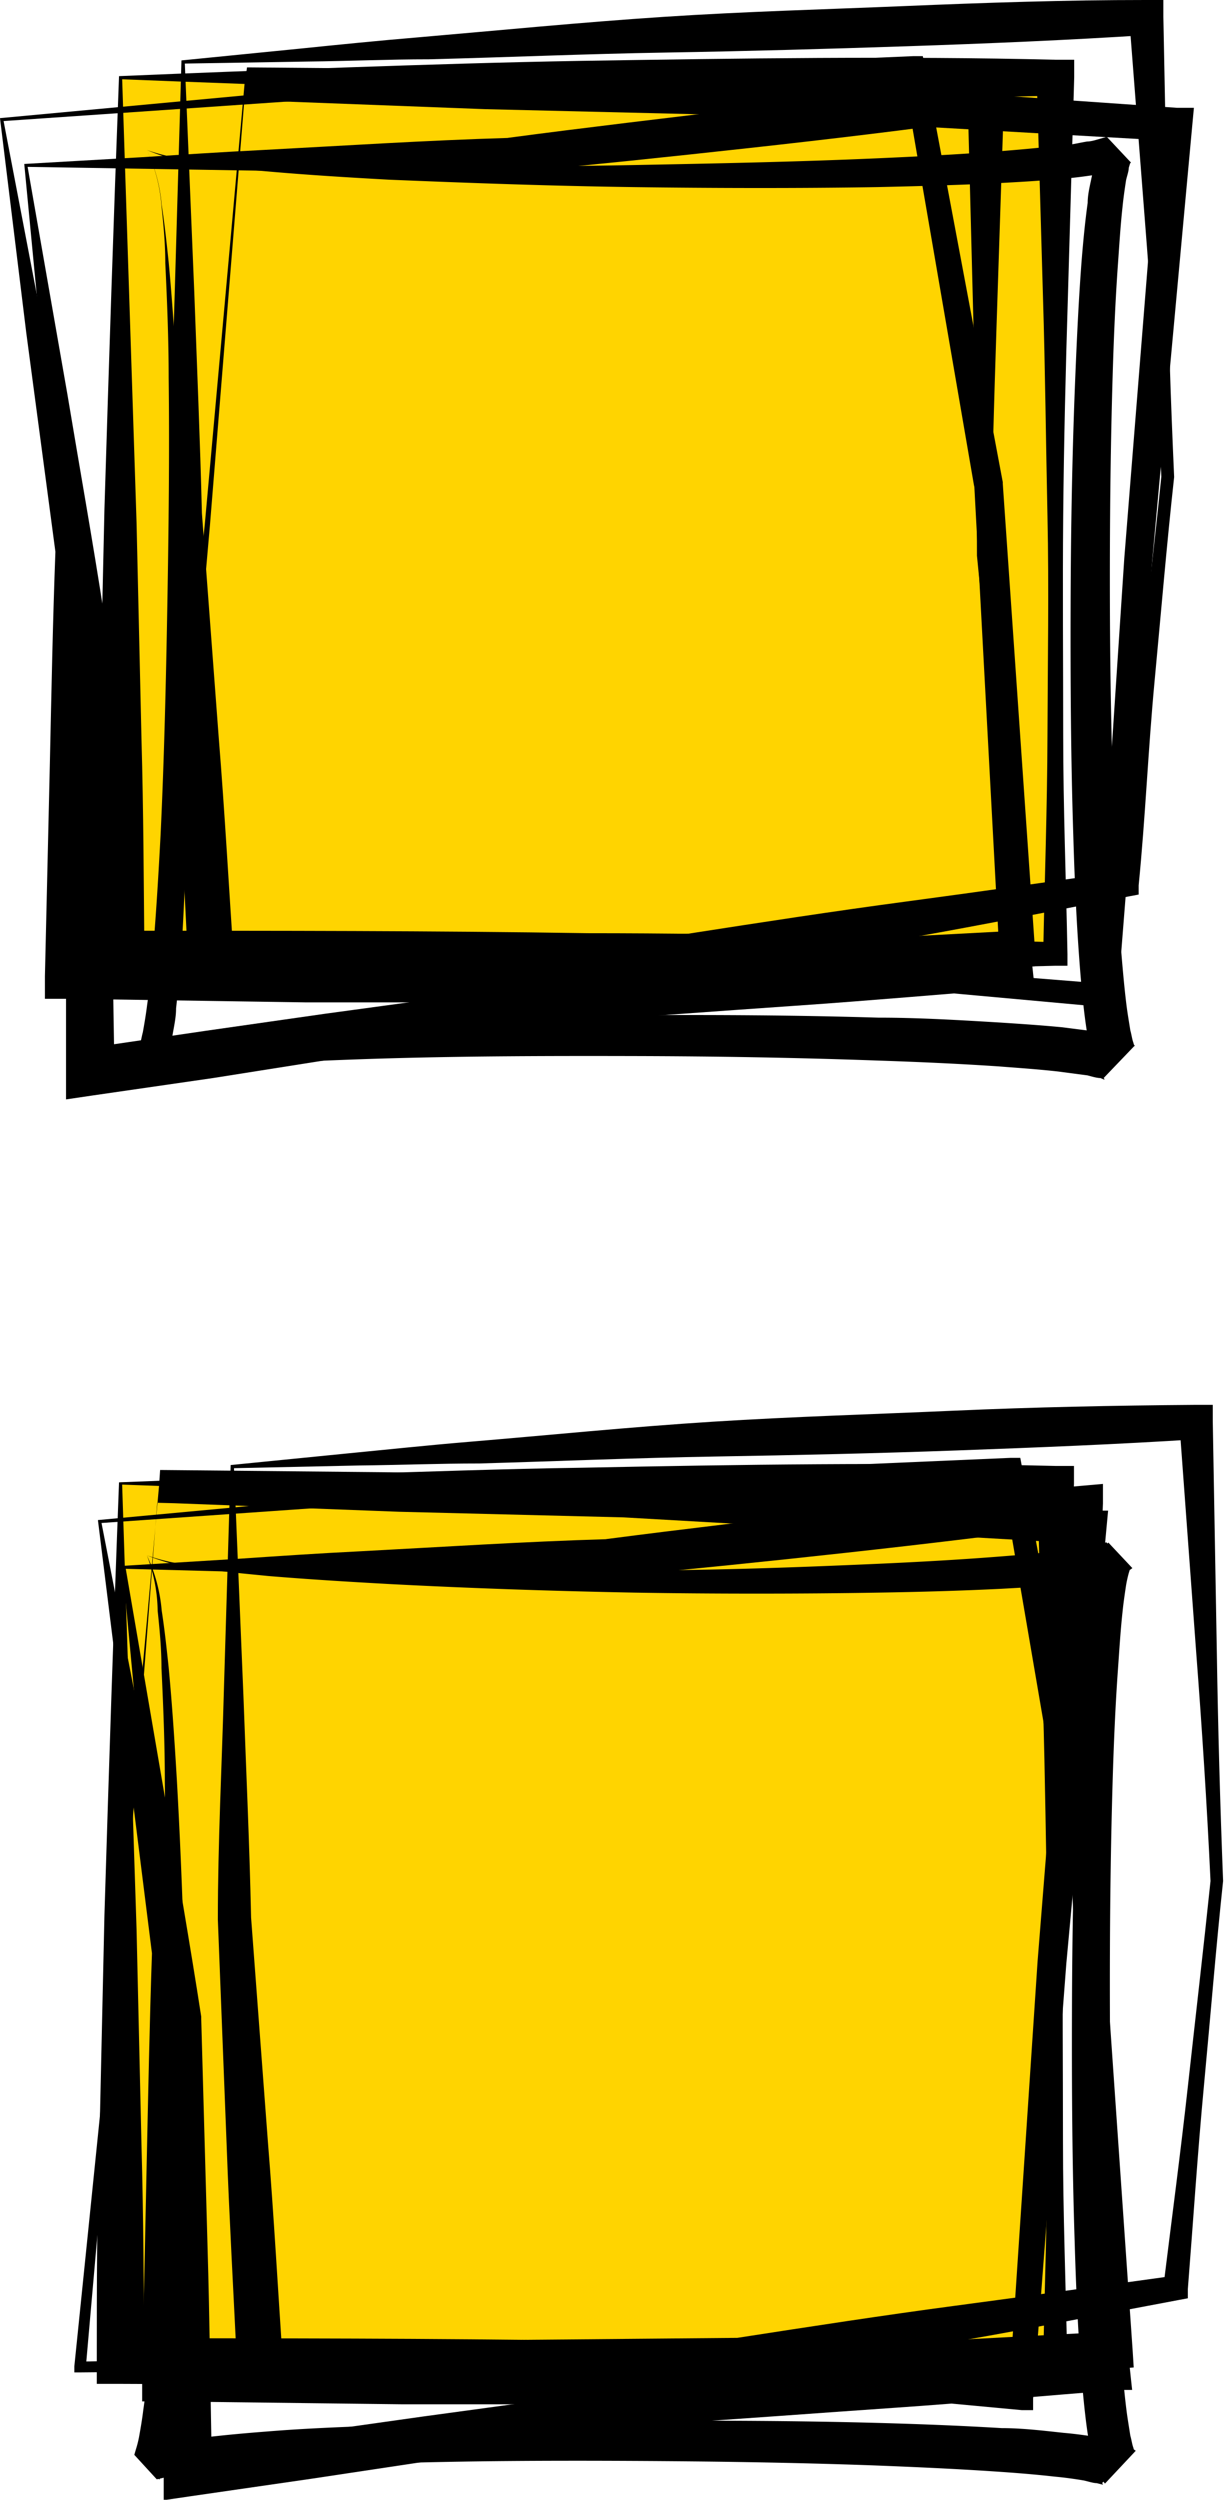
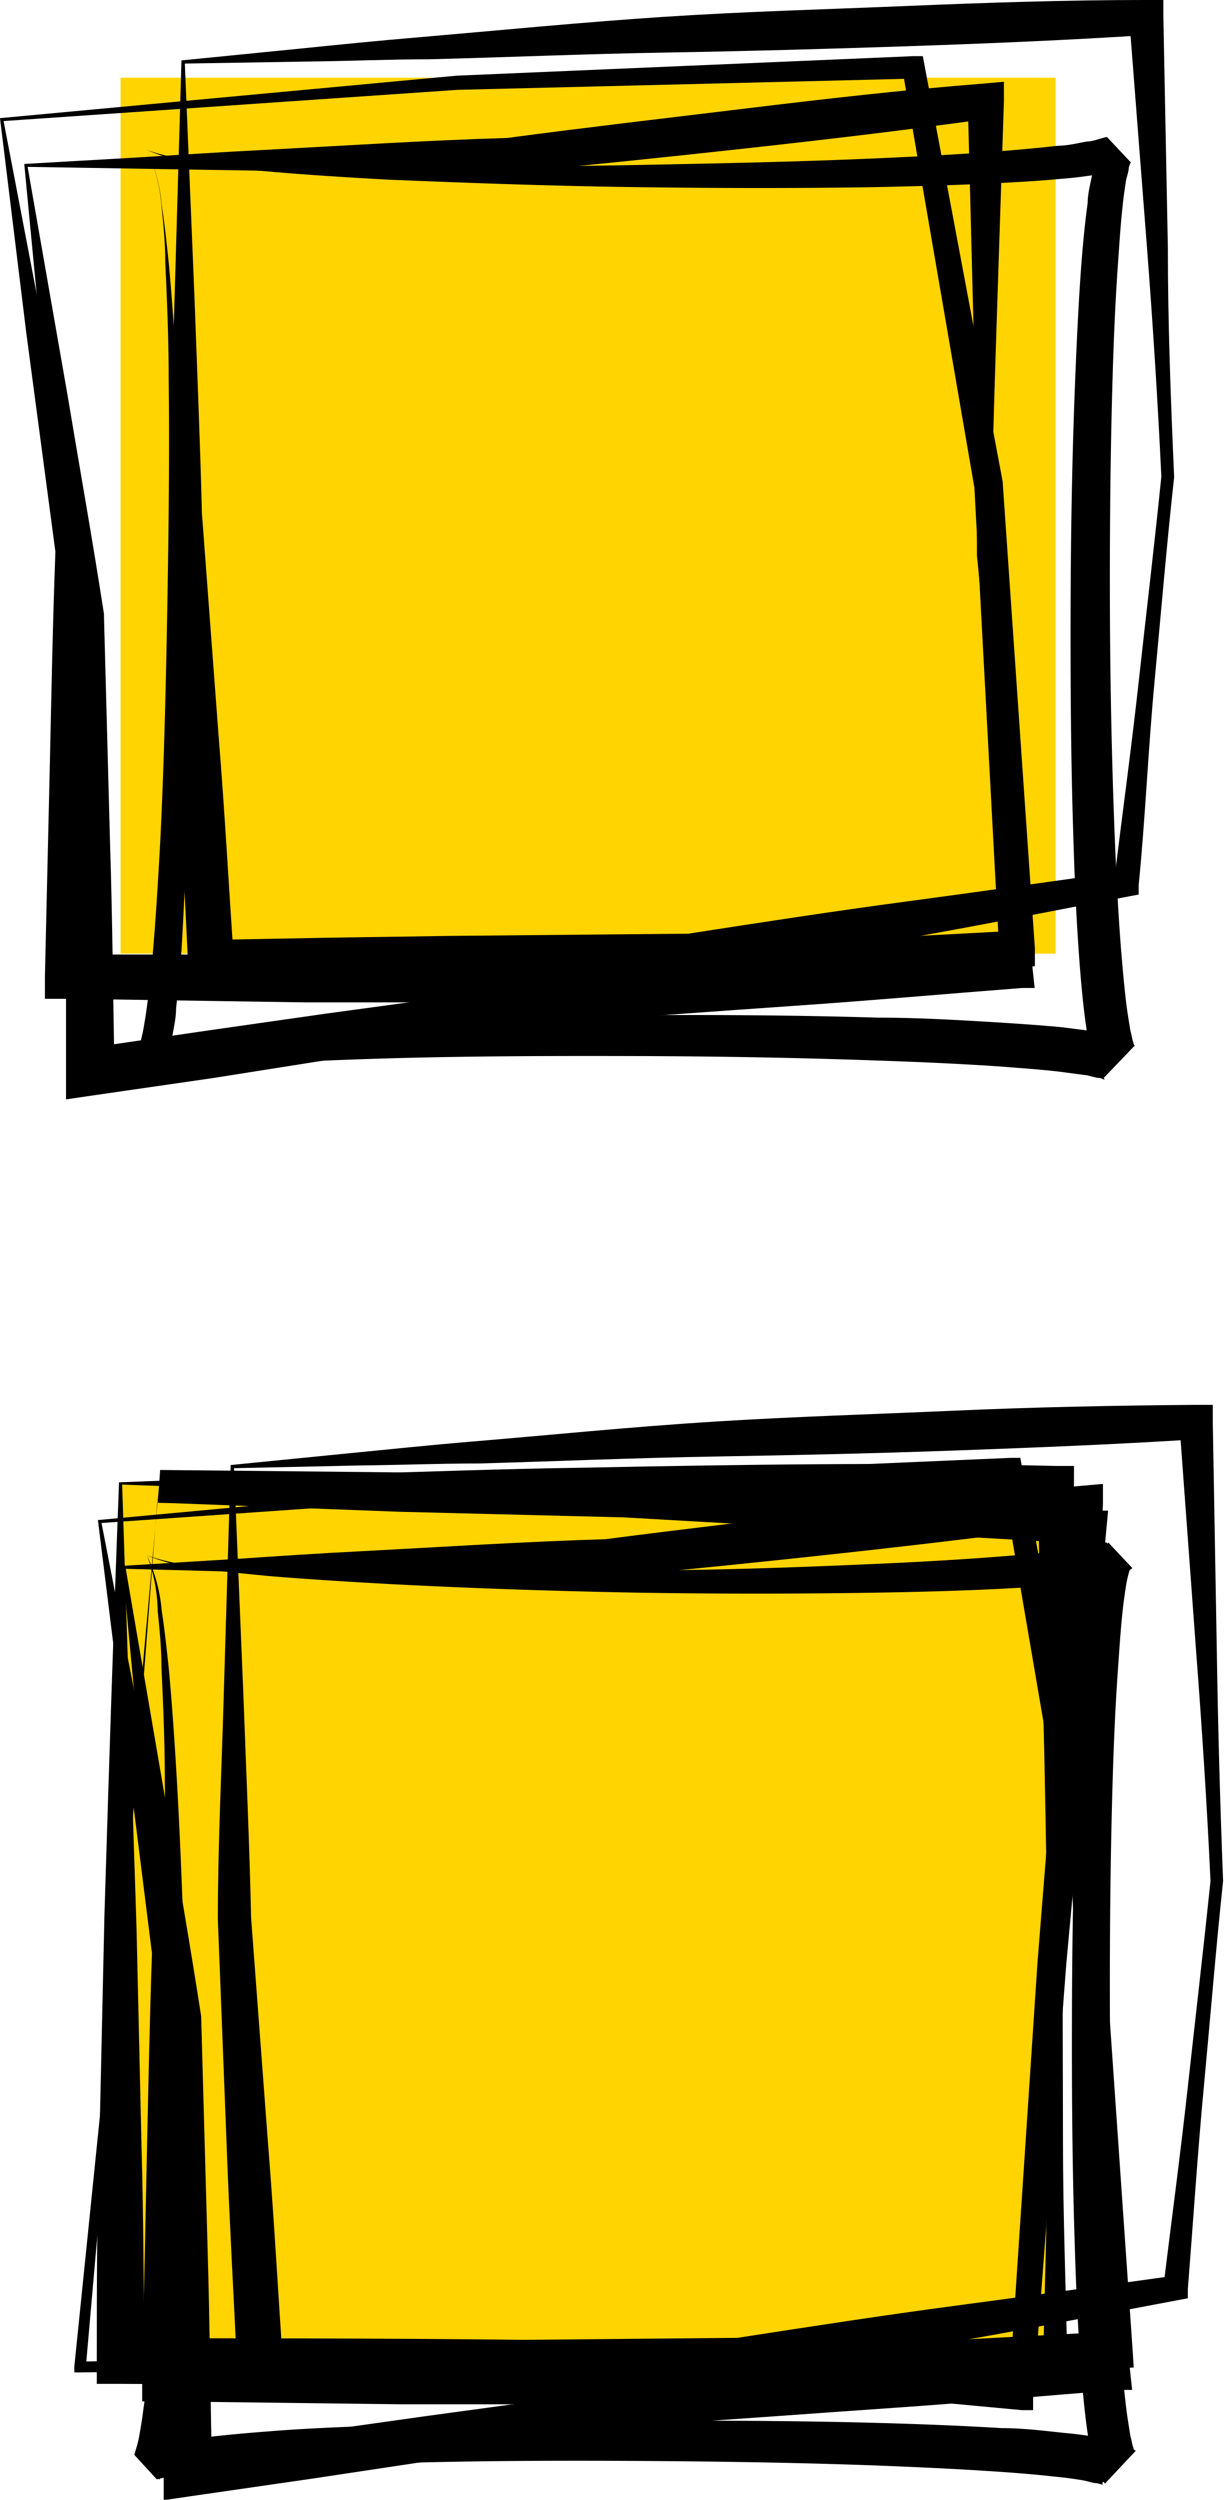
<svg xmlns="http://www.w3.org/2000/svg" height="111.3" preserveAspectRatio="xMidYMid meet" version="1.0" viewBox="0.0 0.0 54.5 111.3" width="54.5" zoomAndPan="magnify">
  <g data-name="Layer 2">
    <g data-name="Layer 1 copy">
      <g id="change1_1">
        <path d="M5.37,3.46H47v39H5.37ZM5.37,66H47v39H5.37Z" fill="#ffd400" />
      </g>
      <g id="change2_1">
        <path d="M8.08,2.69l5.23-.52c1.76-.18,3.54-.36,5.34-.51,3.6-.31,7.26-.67,10.91-.91S36.72.42,40.29.27,47.45,0,51,0h.8V.75L52,11c0,3.42.13,6.83.28,10.24v0c-.33,3-.58,6-.87,9.08S51,36.4,50.7,39.42l0,.41-.43.08c-3.21.61-6.42,1.25-9.63,1.82S34.18,42.9,31,43.45h-.14l-10.72.31-5.36.13L9.38,44h-1l0-1c-.16-3.35-.35-6.7-.47-10.05l-.39-10c0-3.44.18-6.87.27-10.25Zm.15.14L8.65,13c.12,3.32.26,6.59.34,9.85l.75,10c.27,3.33.45,6.68.68,10l-1.08-1,5.36-.1,5.36-.08,10.73-.1h-.13c3.22-.5,6.46-1,9.69-1.43s6.48-.9,9.71-1.35l-.46.49c.37-3,.78-6,1.11-9s.69-6,1-9.06v0c-.16-3.4-.38-6.81-.64-10.21L50.28.82l.81.74c-3.57.23-7.15.38-10.72.5s-7.16.22-10.73.28-7,.21-10.54.3c-1.77,0-3.56.08-5.38.1Z" />
      </g>
      <g id="change2_2">
        <path d="M10.27,65.23l5.23-.52c1.76-.17,3.54-.36,5.34-.51,3.6-.3,7.25-.67,10.9-.9s7.16-.33,10.73-.49,7.16-.23,10.74-.26H54v.74l.18,10.24q.08,5.11.28,10.22v0c-.32,3-.56,6-.85,9.08s-.48,6.06-.72,9.09l0,.41-.43.08c-3.22.6-6.42,1.24-9.64,1.8s-6.44,1.17-9.66,1.71H33l-10.72.32-5.36.13-5.36.1h-1l0-1c-.16-3.35-.35-6.7-.47-10l-.39-10c0-3.44.18-6.87.27-10.25Zm.15.14.42,10.16c.12,3.32.27,6.59.34,9.85l.75,10c.27,3.34.45,6.68.68,10l-1.08-1,5.36-.11,5.36-.08,10.72-.1-.13,0c3.23-.5,6.47-1,9.7-1.43s6.48-.88,9.72-1.33l-.46.49c.37-3,.77-6,1.1-9s.68-6,1-9.07v0c-.16-3.41-.38-6.81-.64-10.21l-.75-10.21.8.75c-3.57.23-7.14.37-10.71.5s-7.16.21-10.73.27-7,.21-10.53.31c-1.77,0-3.56.07-5.38.09Z" />
      </g>
      <g id="change2_3">
        <path d="M0,5.26,20.33,3.37,40.66,2.5l.43,0,.08.43,3.48,18.54v.07l1.43,20.69,0,.79-.8.06L24.18,44.58c-1.76.11-3.53,0-5.3.05l-5.3,0L3,44.47l-1,0,0-1L2.22,34c.07-3.17.13-6.35.25-9.52v.11l-1.3-9.77Zm.16.13L2,15l1.78,9.33v.12c.06,3.18.06,6.35.08,9.53L4,43.5l-1-1H13.56c3.52,0,7,.14,10.57.06l21.11-1.12-.75.84L43.38,21.6v.08L40.18,3.09l.51.41L20.37,4Z" />
      </g>
      <g id="change2_4">
        <path d="M4.36,67.68,24.7,65.79,45,64.91l.43,0,.08.43L49,83.87v.07l1.43,20.68.05.79-.8.06L28.54,107c-1.76.11-3.53,0-5.3.05l-5.3,0-10.61-.13h-1l0-1,.2-9.53c.07-3.18.13-6.35.24-9.53V87L5.54,77.19Zm.16.13,1.87,9.6,1.77,9.34v.11c.06,3.18.07,6.36.09,9.53l.06,9.54-1-1H17.91c3.53,0,7.05.13,10.57,0l21.11-1.12-.75.84L47.73,84v.08L44.55,65.5l.51.42-20.32.48Z" />
      </g>
      <g id="change2_5">
        <path d="M1.08,7.3,6.31,7c1.76-.11,3.55-.23,5.36-.32,3.61-.19,7.28-.43,11-.54h-.07c3.53-.47,7.07-.88,10.61-1.31S40.25,4,43.8,3.72l.9-.08,0,.87-.33,10.07c-.11,3.36-.21,6.72-.24,10.08v0c.24,3.14.58,6.27.88,9.4s.68,6.26,1,9.38l.06.55-.57,0c-3.36.26-6.72.56-10.08.79s-6.72.49-10.08.7h.09L14.79,47.16,9.48,48l-5.32.77-1.22.18V47.69c0-3.37,0-6.74,0-10.12l.09-10.12v.1c-.39-3.46-.71-6.9-1-10.29Zm.15.13L3,17.55c.55,3.3,1.13,6.55,1.63,9.79v.1l.27,10.11c.11,3.38.13,6.75.2,10.12l-1.22-1,5.32-.78,5.32-.76,10.66-1.45h.08c3.36-.16,6.73-.28,10.1-.4s6.73-.2,10.1-.31l-.51.59c-.22-3.14-.39-6.28-.65-9.42s-.48-6.27-.8-9.4v0h0c0-3.36-.06-6.72-.15-10.08L43.09,4.5l.88.79c-3.53.49-7.06.91-10.6,1.3s-7.09.76-10.63,1.09h-.08c-3.48,0-7,0-10.53-.07Z" />
      </g>
      <g id="change2_6">
        <path d="M5.45,69.72l5.23-.32c1.76-.12,3.54-.24,5.36-.33,3.61-.19,7.27-.43,11-.54h-.07c3.54-.46,7.07-.87,10.61-1.29s7.08-.79,10.63-1.09l.9-.08,0,.87L48.71,77c-.12,3.36-.21,6.71-.24,10.07v0c.24,3.14.58,6.27.88,9.4s.68,6.26,1,9.39l.06.55-.57,0c-3.36.26-6.72.57-10.08.8s-6.72.49-10.08.7h.08l-10.62,1.66-5.31.8-5.32.77-1.22.18v-1.22c0-3.37,0-6.75,0-10.12l.09-10.12V90c-.39-3.46-.7-6.9-1-10.29Zm.15.13L7.34,80c.55,3.3,1.12,6.55,1.62,9.79v.1L9.24,100c.1,3.38.13,6.75.2,10.12l-1.22-1,5.32-.78,5.32-.75,10.65-1.45h.09c3.36-.16,6.73-.28,10.09-.41s6.74-.2,10.11-.3l-.51.59c-.22-3.14-.39-6.29-.65-9.42s-.48-6.28-.8-9.41h0v0c0-3.36-.06-6.72-.15-10.08l-.23-10.07.87.79c-3.52.49-7.06.91-10.6,1.3s-7.08.75-10.63,1.08H27c-3.48,0-7,0-10.53-.07Z" />
      </g>
      <g id="change2_7">
-         <path d="M11,3l10,.09c3.58.06,7.18.13,10.72.27L52.4,4.8l.76,0-.07.75L51.3,25,49.77,44.34l0,.51-.5,0L28.92,43h0L7.4,43.18H7.12l0-.27,2-19.58,1.77-19.6Zm-.12,1.45L9.35,23.36,7.63,43l-.24-.27L29,42.19h0l20.32,1.62-.54.46,1.28-19.41L51.61,5.47l.69.81L31.6,5.1l-10-.24-10-.38Z" />
-       </g>
+         </g>
      <g id="change2_8">
        <path d="M7.13,65.45l10,.1c3.58.06,7.18.13,10.72.27l20.73,1.44.76,0-.07.75L47.48,87.42,46,106.8l0,.51-.5,0L25.1,105.41h0l-21.56.22H3.31l0-.27,2-19.58,1.77-19.6ZM7,66.91,5.54,85.81l-1.72,19.6-.25-.26,21.56-.49h0l20.32,1.61-.54.46,1.29-19.41,1.55-19.39.69.81L27.77,67.56l-10-.25-10-.38Z" />
      </g>
      <g id="change2_9">
-         <path d="M5.3,3.39C8.64,3.25,12,3.12,15.48,3s6.9-.23,10.4-.29C32.87,2.6,40,2.49,47,2.66l.83,0,0,.78-.28,9.76c-.1,3.25-.18,6.51-.21,9.76s0,6.51,0,9.76.13,6.51.19,9.76V43l-.56,0c-3.46.08-6.93.2-10.4.25s-6.94.12-10.41.15c-6.93.07-13.87.15-20.81.1H4.31v-1c0-3.32,0-6.64.12-9.94l.22-9.88C4.85,16.14,5.06,9.68,5.3,3.39Zm.14.14.64,19.74.22,9.65c.09,3.2.1,6.39.13,9.58L5.37,41.44c6.94,0,13.88,0,20.81.11q5.2,0,10.41.15c3.47,0,6.94.17,10.4.25l-.54.55c.06-3.25.18-6.51.19-9.76s.07-6.51,0-9.76-.1-6.51-.2-9.76l-.28-9.76.8.8c-6.83.17-13.62.06-20.51-.08-3.43,0-6.91-.19-10.4-.28S9,3.67,5.44,3.53Z" />
-       </g>
+         </g>
      <g id="change2_10">
        <path d="M5.3,66c3.34-.13,6.73-.27,10.18-.37s6.9-.23,10.4-.28c7-.14,14.08-.25,21.11-.08l.83,0,0,.78-.28,9.76c-.1,3.26-.18,6.51-.21,9.76s0,6.51,0,9.76.13,6.51.19,9.76v.54H47c-3.46.09-6.93.21-10.4.25s-6.94.12-10.41.15c-6.93.07-13.87.16-20.81.11H4.31v-1.05c0-3.31,0-6.63.12-9.93l.22-9.88C4.85,78.72,5.06,72.25,5.3,66Zm.14.14.64,19.75.22,9.64c.09,3.2.1,6.39.13,9.58l-1.06-1c6.94,0,13.88,0,20.81.11,3.47,0,6.94.08,10.41.14s6.94.17,10.4.26l-.54.54c.06-3.25.18-6.5.19-9.76s.07-6.5,0-9.76-.1-6.5-.2-9.76L46.19,66l.8.81c-6.83.17-13.62,0-20.51-.08-3.43-.06-6.91-.2-10.4-.29S9,66.24,5.44,66.1Z" />
      </g>
      <g id="change2_11">
        <path d="M6.54,6.68a8.44,8.44,0,0,0,2.65.47c.9.08,1.81.11,2.71.15q2.72.11,5.43.12c3.62,0,7.24,0,10.85-.07s7.24-.14,10.85-.3c1.8-.08,3.61-.17,5.4-.31.9-.07,1.79-.15,2.67-.25.45,0,.88-.12,1.31-.19.19,0,.42-.08.6-.13l.25-.07c.06,0,0,0,0,0l1.07,1.14s.06,0,0,0l-.07.23c0,.15-.08.37-.12.55-.06.39-.12.8-.16,1.21-.09.82-.14,1.66-.2,2.5-.12,1.68-.19,3.37-.24,5.07-.1,3.38-.13,6.78-.12,10.17s.08,6.78.21,10.17c.07,1.69.15,3.38.28,5.06.07.83.14,1.67.24,2.49.05.41.12.81.18,1.19.05.17.08.4.13.53l.06.21s0-.08-.08-.08L49.14,48s.09.08,0,.06L49,48c-.16,0-.39-.07-.58-.12l-1.29-.17c-.88-.1-1.77-.16-2.67-.23-1.79-.12-3.59-.2-5.39-.26-3.61-.13-7.22-.19-10.84-.2s-7.23,0-10.83.1c-1.81.05-3.61.13-5.41.21-.89.05-1.79.1-2.67.18-.45,0-.88.09-1.31.15l-.6.11-.26.07c-.06,0,0,0,0,0l-1-1.1s0,0,0,0l.07-.23c.06-.15.09-.37.14-.55.07-.39.14-.8.19-1.21.12-.82.2-1.66.27-2.5.14-1.68.24-3.38.33-5.07.16-3.39.24-6.78.3-10.18s.1-6.8.06-10.19c0-1.7-.07-3.4-.15-5.1,0-.85-.08-1.7-.17-2.54A7.12,7.12,0,0,0,6.54,6.68Zm0,0A7.07,7.07,0,0,1,7.2,9.13c.13.84.22,1.69.31,2.54.16,1.7.27,3.4.37,5.1.19,3.4.31,6.8.39,10.21s0,6.81,0,10.22c0,1.71-.09,3.42-.19,5.13C8,43.18,7.94,44,7.84,44.9c0,.44-.11.87-.18,1.32,0,.23-.07.43-.15.69l-.12.38a2.45,2.45,0,0,1-.33.54l-1-1.1a3,3,0,0,1,.56-.32L7,46.3c.27-.08.49-.1.73-.16.47-.07.93-.15,1.39-.19.92-.12,1.83-.19,2.74-.26,1.82-.15,3.64-.22,5.45-.29,3.63-.12,7.26-.18,10.89-.2s7.26,0,10.9.11c1.82,0,3.63.11,5.46.22.91.06,1.82.12,2.75.21l1.41.18a7.47,7.47,0,0,1,.74.15l.42.12a2.67,2.67,0,0,1,.65.36L49.14,48a3.15,3.15,0,0,1-.4-.63l-.12-.4c-.09-.27-.11-.47-.17-.71-.08-.46-.14-.9-.19-1.33-.1-.88-.17-1.73-.23-2.59-.12-1.72-.19-3.43-.24-5.13-.11-3.42-.13-6.83-.12-10.24s.07-6.82.21-10.23c.07-1.71.15-3.42.28-5.13.07-.86.15-1.71.27-2.58,0-.43.13-.87.21-1.31.06-.23.09-.44.17-.7l.13-.37a2.8,2.8,0,0,1,.35-.55l1.07,1.14a2.7,2.7,0,0,1-.57.31l-.4.11c-.27.07-.49.09-.73.14-.47.07-.94.13-1.4.16-.92.09-1.83.14-2.74.19-1.82.09-3.64.14-5.45.18-3.63.06-7.26.05-10.89,0S20.93,8.15,17.31,8c-1.81-.1-3.62-.21-5.43-.37-.9-.08-1.81-.17-2.71-.29A8.79,8.79,0,0,1,6.54,6.68Z" />
      </g>
      <g id="change2_12">
        <path d="M6.54,69.25a8.45,8.45,0,0,0,2.65.48c.9.07,1.81.11,2.71.14,1.81.08,3.62.11,5.43.13q5.43,0,10.85-.08c3.62,0,7.24-.13,10.85-.29,1.8-.08,3.61-.18,5.4-.32.9-.07,1.79-.14,2.67-.25.45,0,.88-.12,1.31-.19.19,0,.42-.07.6-.12l.25-.08c.06,0,0,0,0,0l1.07,1.14s.06,0,0,0l-.07.23a5.52,5.52,0,0,0-.12.54c-.06.4-.12.8-.16,1.21-.09.83-.14,1.67-.2,2.51-.12,1.68-.19,3.37-.24,5.06-.1,3.39-.13,6.78-.12,10.17s.08,6.79.21,10.17c.07,1.69.15,3.38.28,5.06.07.84.14,1.68.24,2.49.05.41.12.81.18,1.2.05.17.08.39.13.52l.06.21s0-.08-.08-.07l-1.37,1.45s.09.08,0,.06l-.24-.06c-.16,0-.39-.08-.58-.12-.42-.07-.85-.13-1.29-.17-.88-.1-1.77-.17-2.67-.23-1.79-.12-3.59-.2-5.39-.27-3.61-.13-7.22-.18-10.84-.2s-7.23,0-10.83.11c-1.81,0-3.61.12-5.41.2-.89,0-1.79.1-2.67.19-.45,0-.88.09-1.31.15a4.94,4.94,0,0,0-.6.11l-.26.06c-.06,0,0,0,0,0l-1-1.09s0,0,0,0l.07-.24a4.86,4.86,0,0,0,.14-.55c.07-.39.14-.79.19-1.21.12-.82.2-1.66.27-2.5.14-1.68.24-3.37.33-5.07.16-3.38.24-6.78.3-10.18s.1-6.79.06-10.19c0-1.7-.07-3.4-.15-5.09,0-.85-.08-1.7-.17-2.55A7.12,7.12,0,0,0,6.54,69.25Zm0,0a7.18,7.18,0,0,1,.66,2.46c.13.84.22,1.69.31,2.53.16,1.7.27,3.4.37,5.1.19,3.4.31,6.81.39,10.21s0,6.82,0,10.23c0,1.7-.09,3.41-.19,5.12-.06.86-.11,1.71-.21,2.58,0,.43-.11.87-.18,1.31a6.63,6.63,0,0,1-.15.69l-.12.38a2.24,2.24,0,0,1-.33.54l-1-1.1a2.43,2.43,0,0,1,.56-.31l.39-.12c.27-.07.49-.1.73-.15.47-.08.93-.15,1.39-.2.92-.11,1.83-.19,2.74-.26,1.82-.15,3.64-.21,5.45-.28,3.63-.13,7.26-.19,10.89-.2s7.26,0,10.9.1c1.82.05,3.63.12,5.46.23.91,0,1.82.11,2.75.21q.69.06,1.41.18c.25,0,.47.07.74.14l.42.12a2.67,2.67,0,0,1,.65.36l-1.37,1.46a3.15,3.15,0,0,1-.4-.63l-.12-.4c-.09-.27-.11-.47-.17-.71-.08-.45-.14-.89-.19-1.33-.1-.87-.17-1.73-.23-2.59-.12-1.71-.19-3.42-.24-5.13-.11-3.42-.13-6.83-.12-10.24s.07-6.82.21-10.23c.07-1.71.15-3.41.28-5.13.07-.85.15-1.71.27-2.57,0-.44.13-.87.21-1.32.06-.23.09-.43.17-.69l.13-.38a2.8,2.8,0,0,1,.35-.55l1.07,1.14a2.38,2.38,0,0,1-.57.32l-.4.11c-.27.07-.49.09-.73.13-.47.07-.94.13-1.4.17-.92.09-1.83.14-2.74.19-1.82.09-3.64.14-5.45.17q-5.44.09-10.89,0c-3.62-.07-7.25-.19-10.87-.38-1.81-.1-3.62-.21-5.43-.36-.9-.09-1.81-.17-2.71-.3A8.5,8.5,0,0,1,6.54,69.25Z" />
      </g>
    </g>
  </g>
</svg>